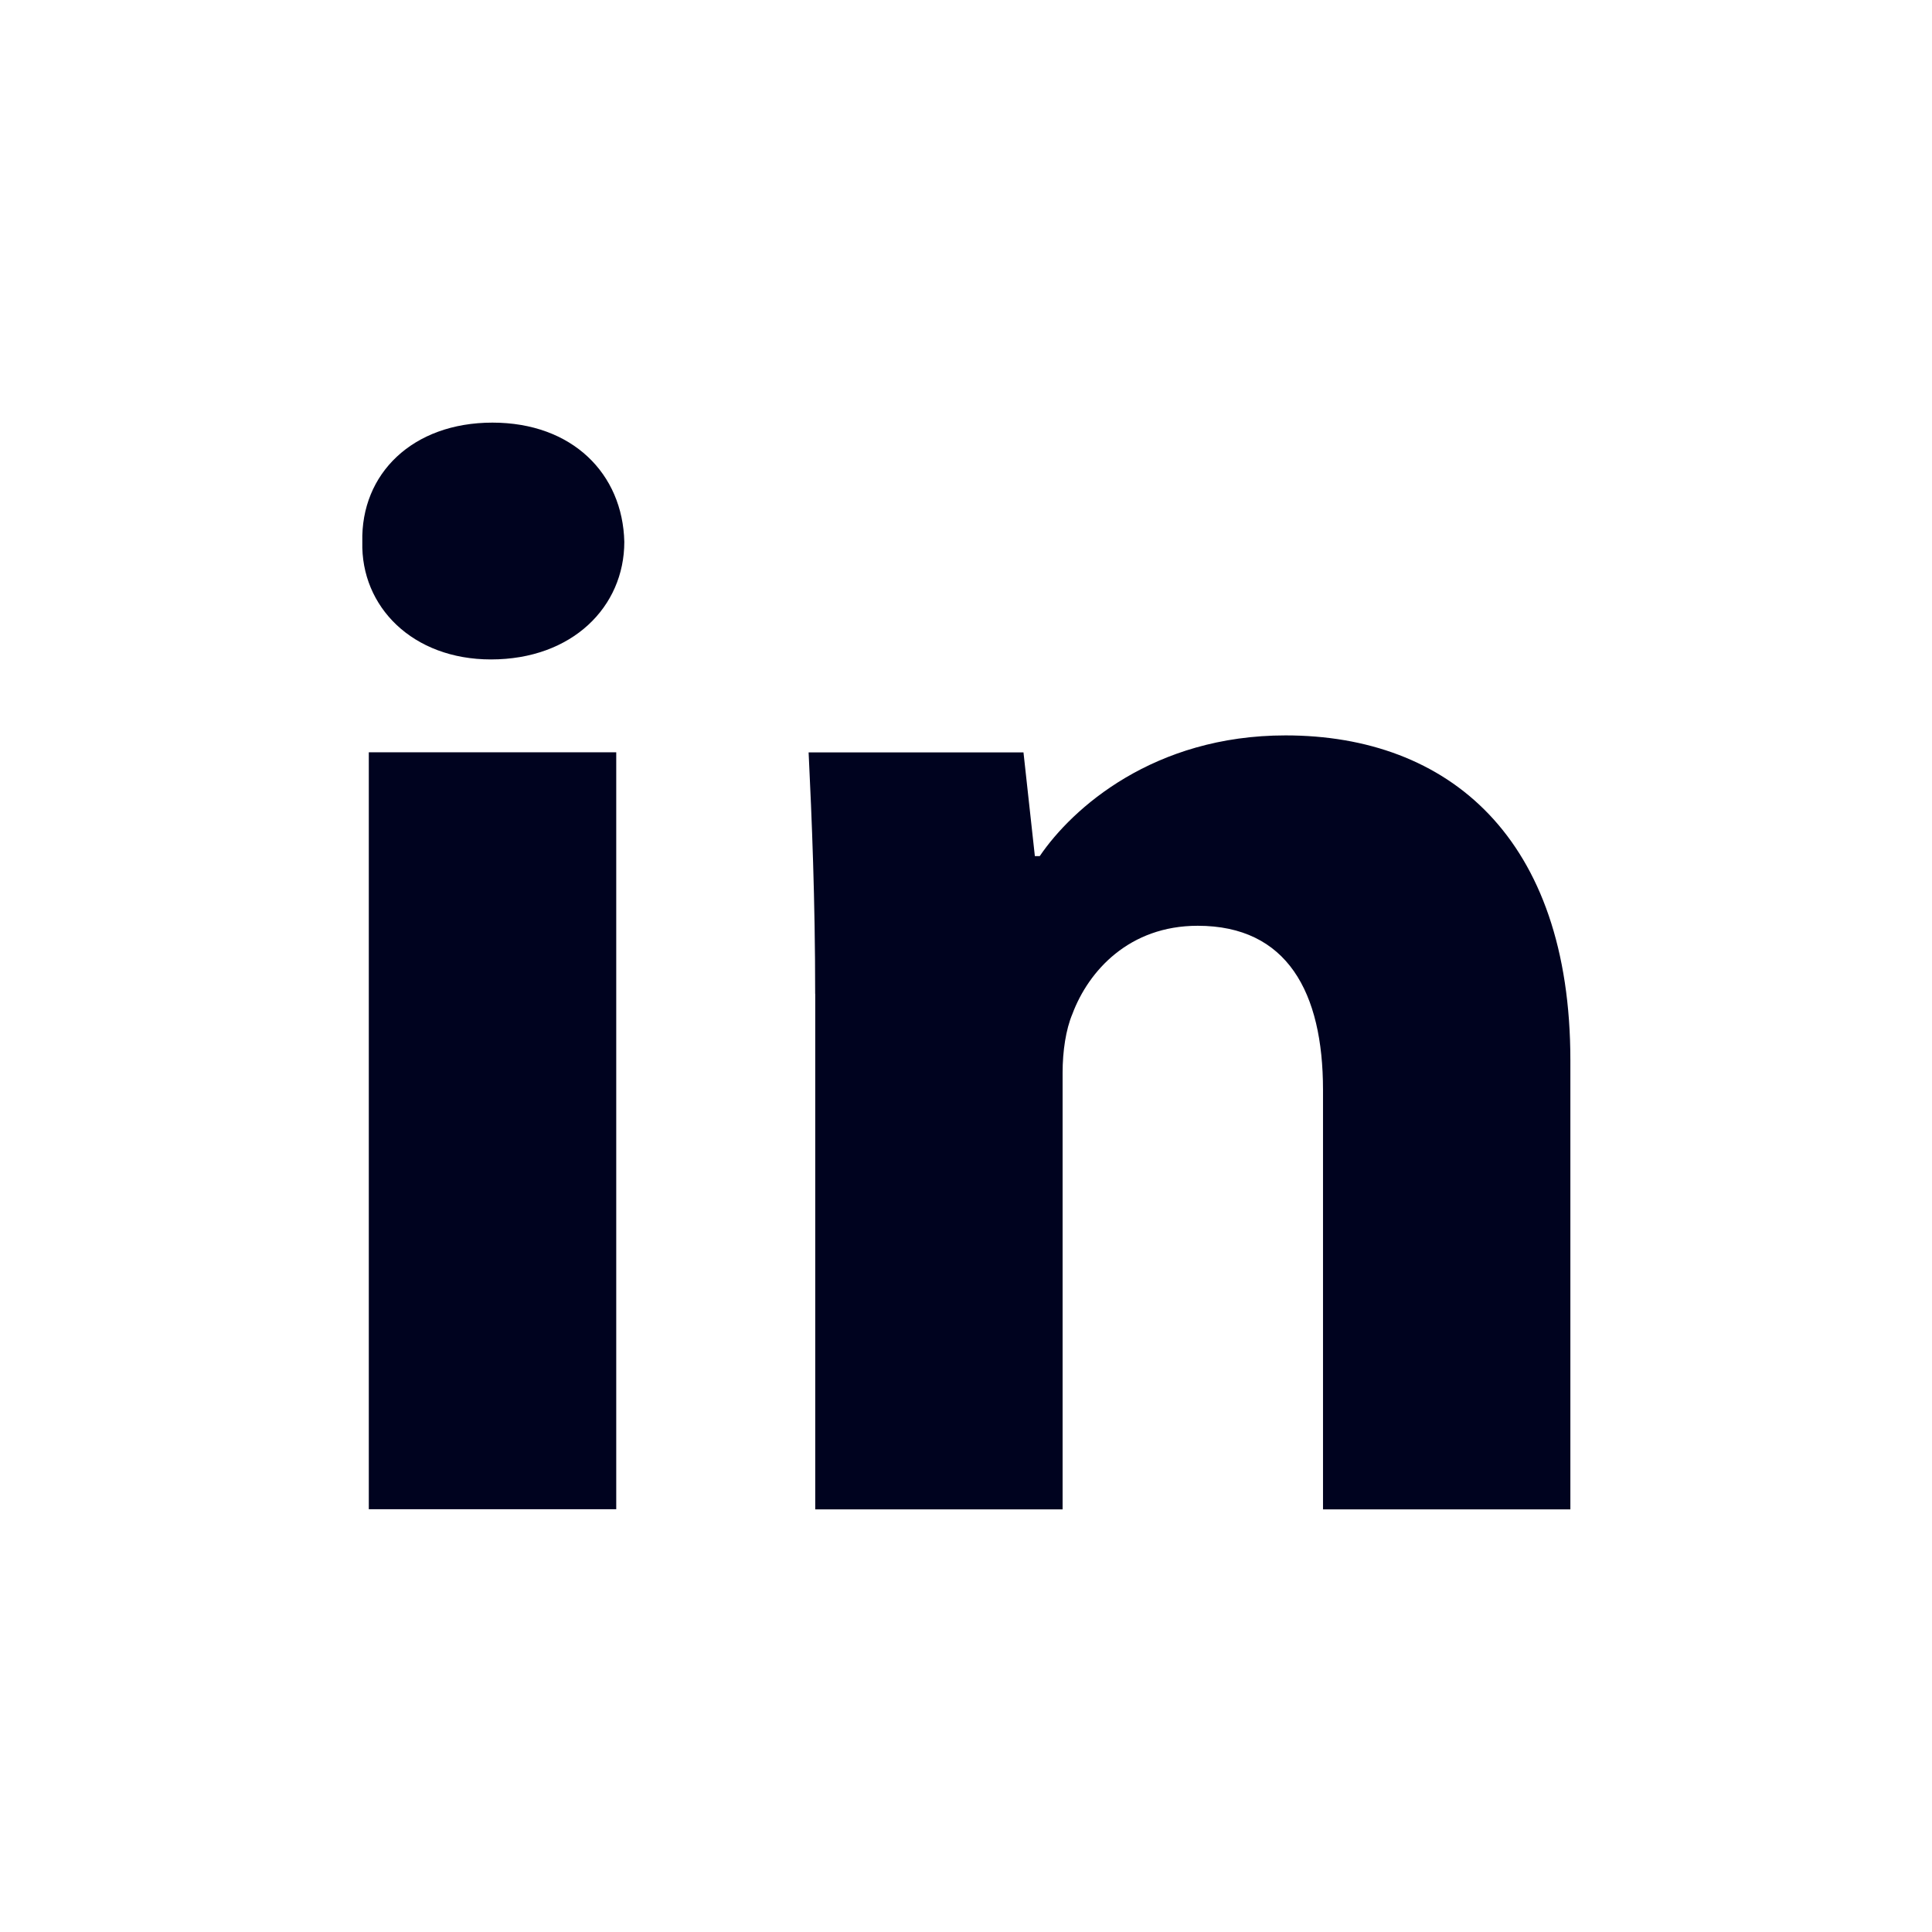
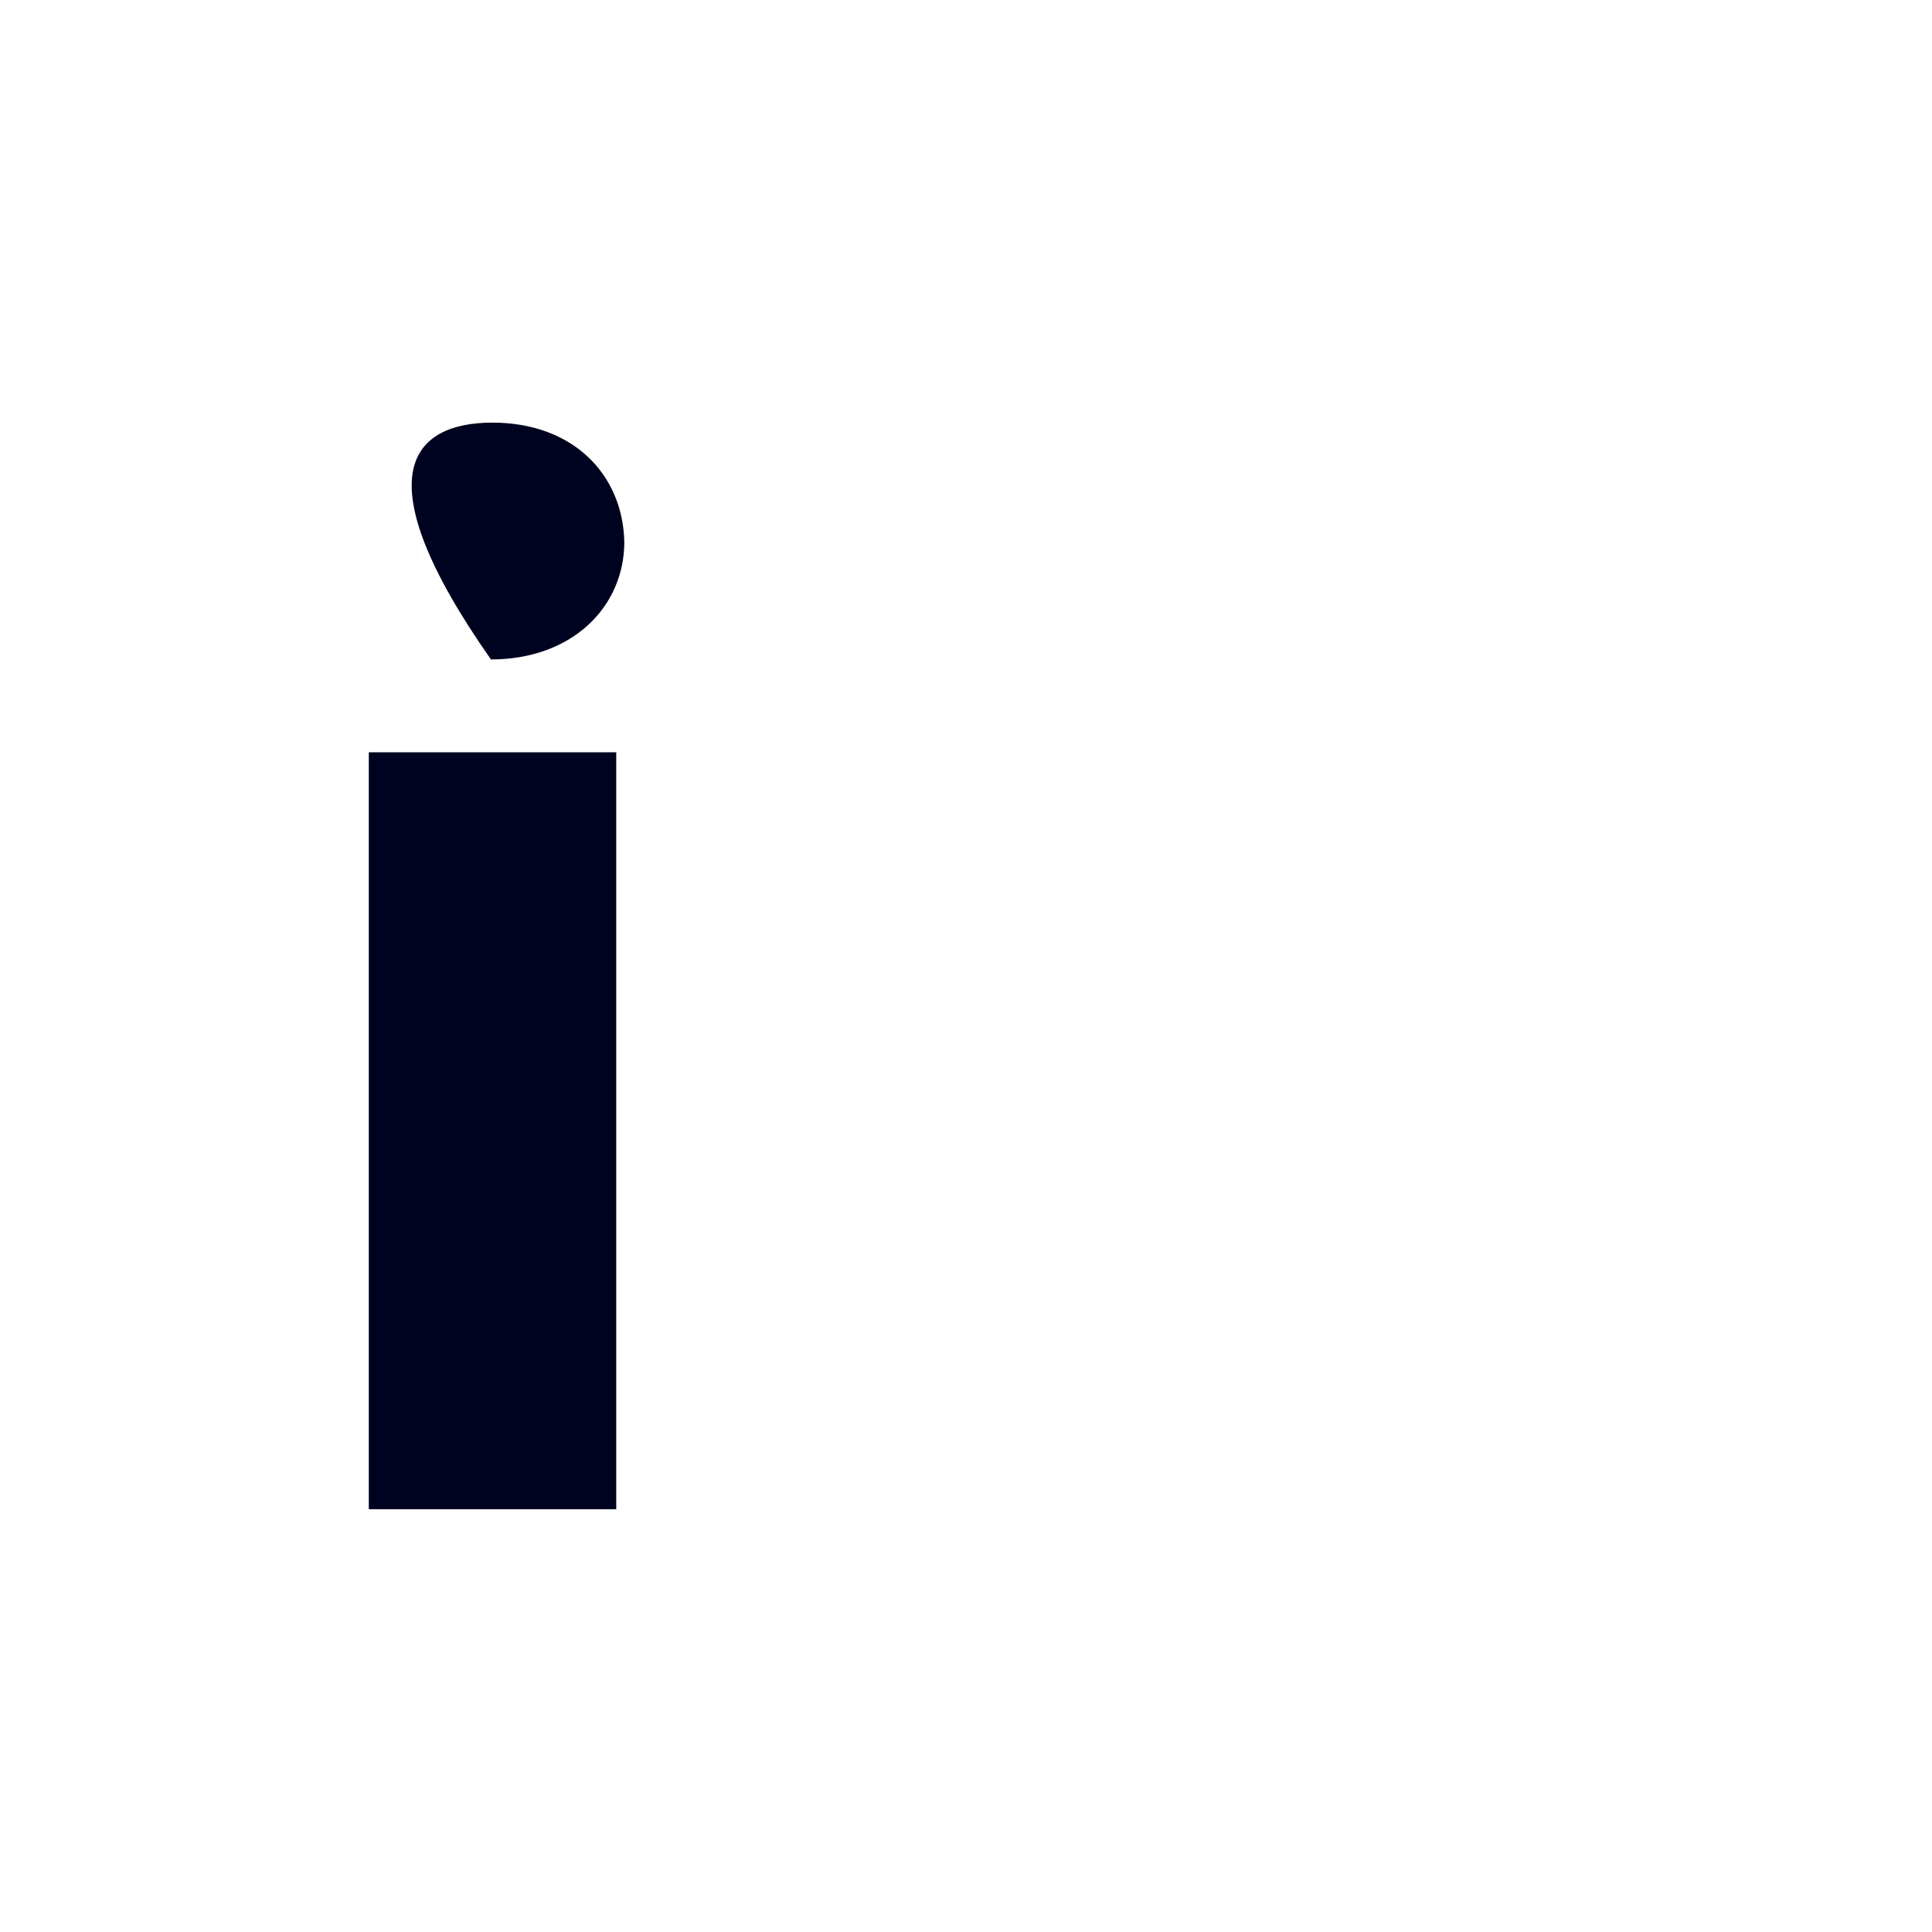
<svg xmlns="http://www.w3.org/2000/svg" width="28" height="28" viewBox="0 0 28 28" fill="none">
-   <path fill-rule="evenodd" clip-rule="evenodd" d="M9.048 7.853C9.048 8.794 8.294 9.557 7.115 9.557C5.981 9.557 5.227 8.794 5.251 7.853C5.227 6.865 5.981 6.125 7.137 6.125C8.294 6.125 9.025 6.865 9.048 7.853ZM5.345 21.873V10.903H8.931V21.873H5.345V21.873Z" fill="#00031F" />
-   <path fill-rule="evenodd" clip-rule="evenodd" d="M11.814 14.404C11.814 13.036 11.766 11.869 11.719 10.904H14.833L14.998 12.407H15.069C15.541 11.712 16.72 10.658 18.631 10.658C20.99 10.658 22.759 12.139 22.759 15.368V21.875H19.174V15.795C19.174 14.381 18.655 13.417 17.358 13.417C16.367 13.417 15.777 14.068 15.542 14.695C15.447 14.92 15.4 15.234 15.4 15.548V21.875H11.815V14.404H11.814Z" fill="#00031F" />
+   <path fill-rule="evenodd" clip-rule="evenodd" d="M9.048 7.853C9.048 8.794 8.294 9.557 7.115 9.557C5.227 6.865 5.981 6.125 7.137 6.125C8.294 6.125 9.025 6.865 9.048 7.853ZM5.345 21.873V10.903H8.931V21.873H5.345V21.873Z" fill="#00031F" />
</svg>